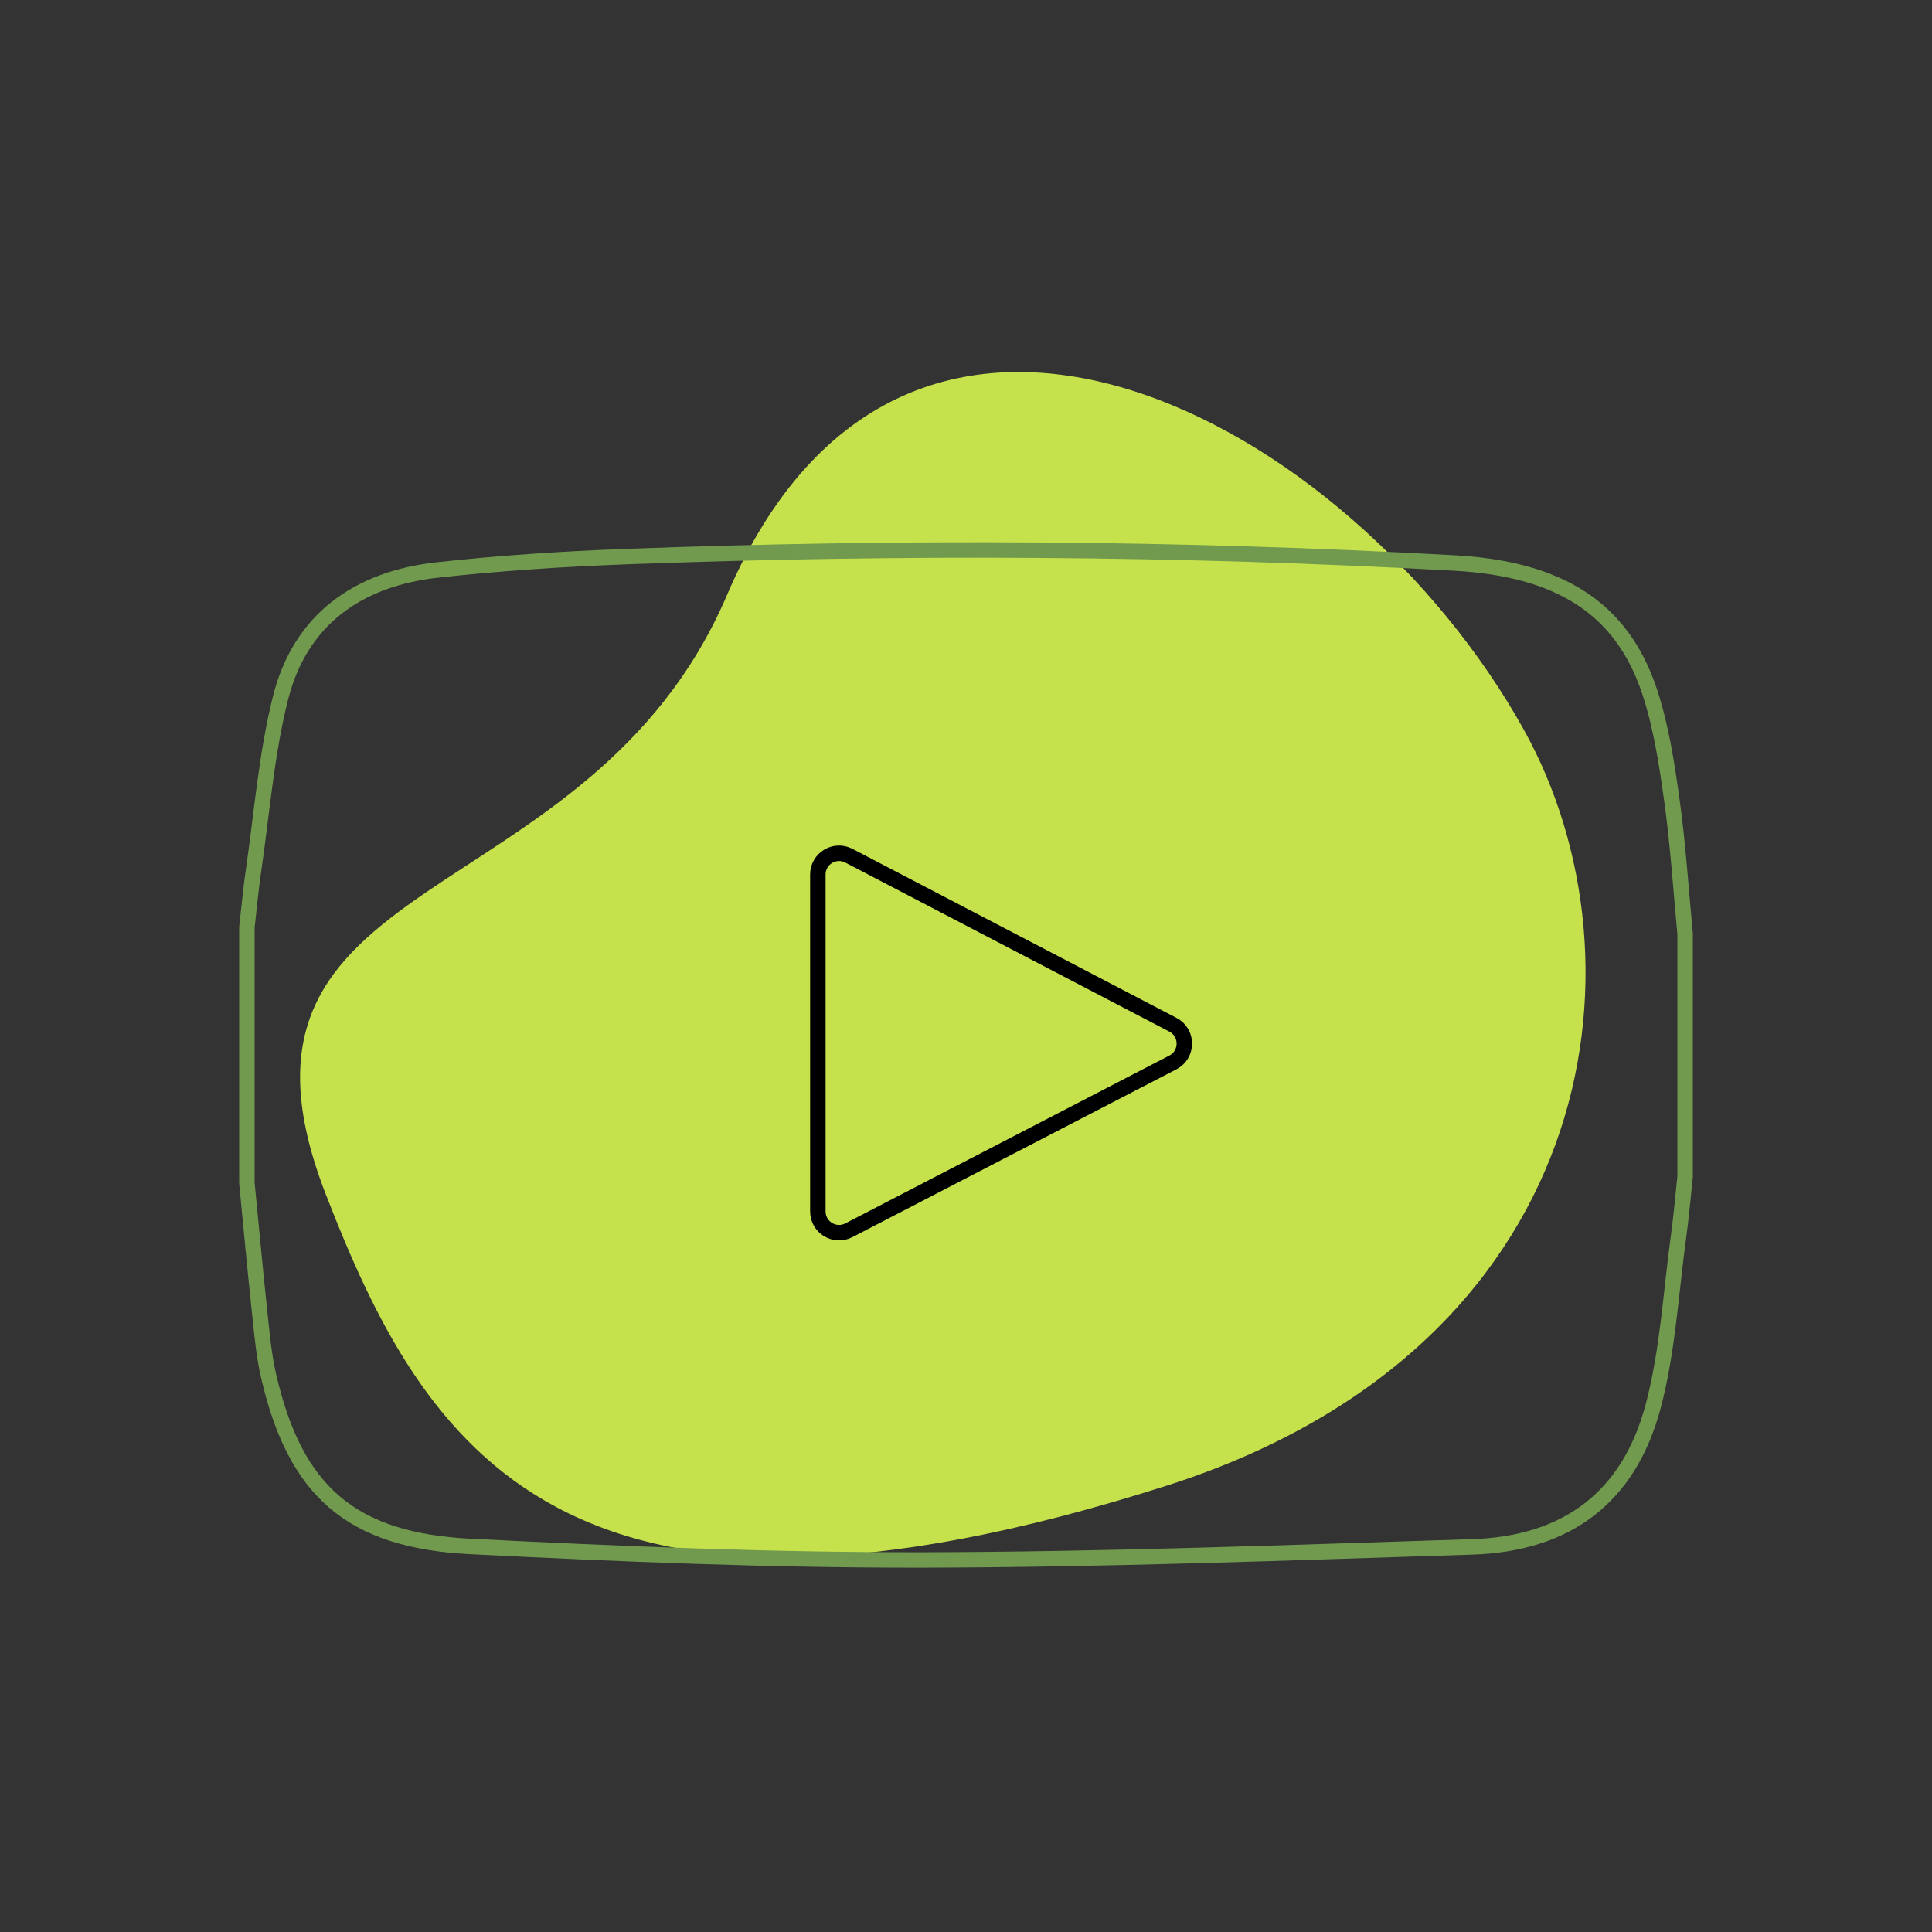
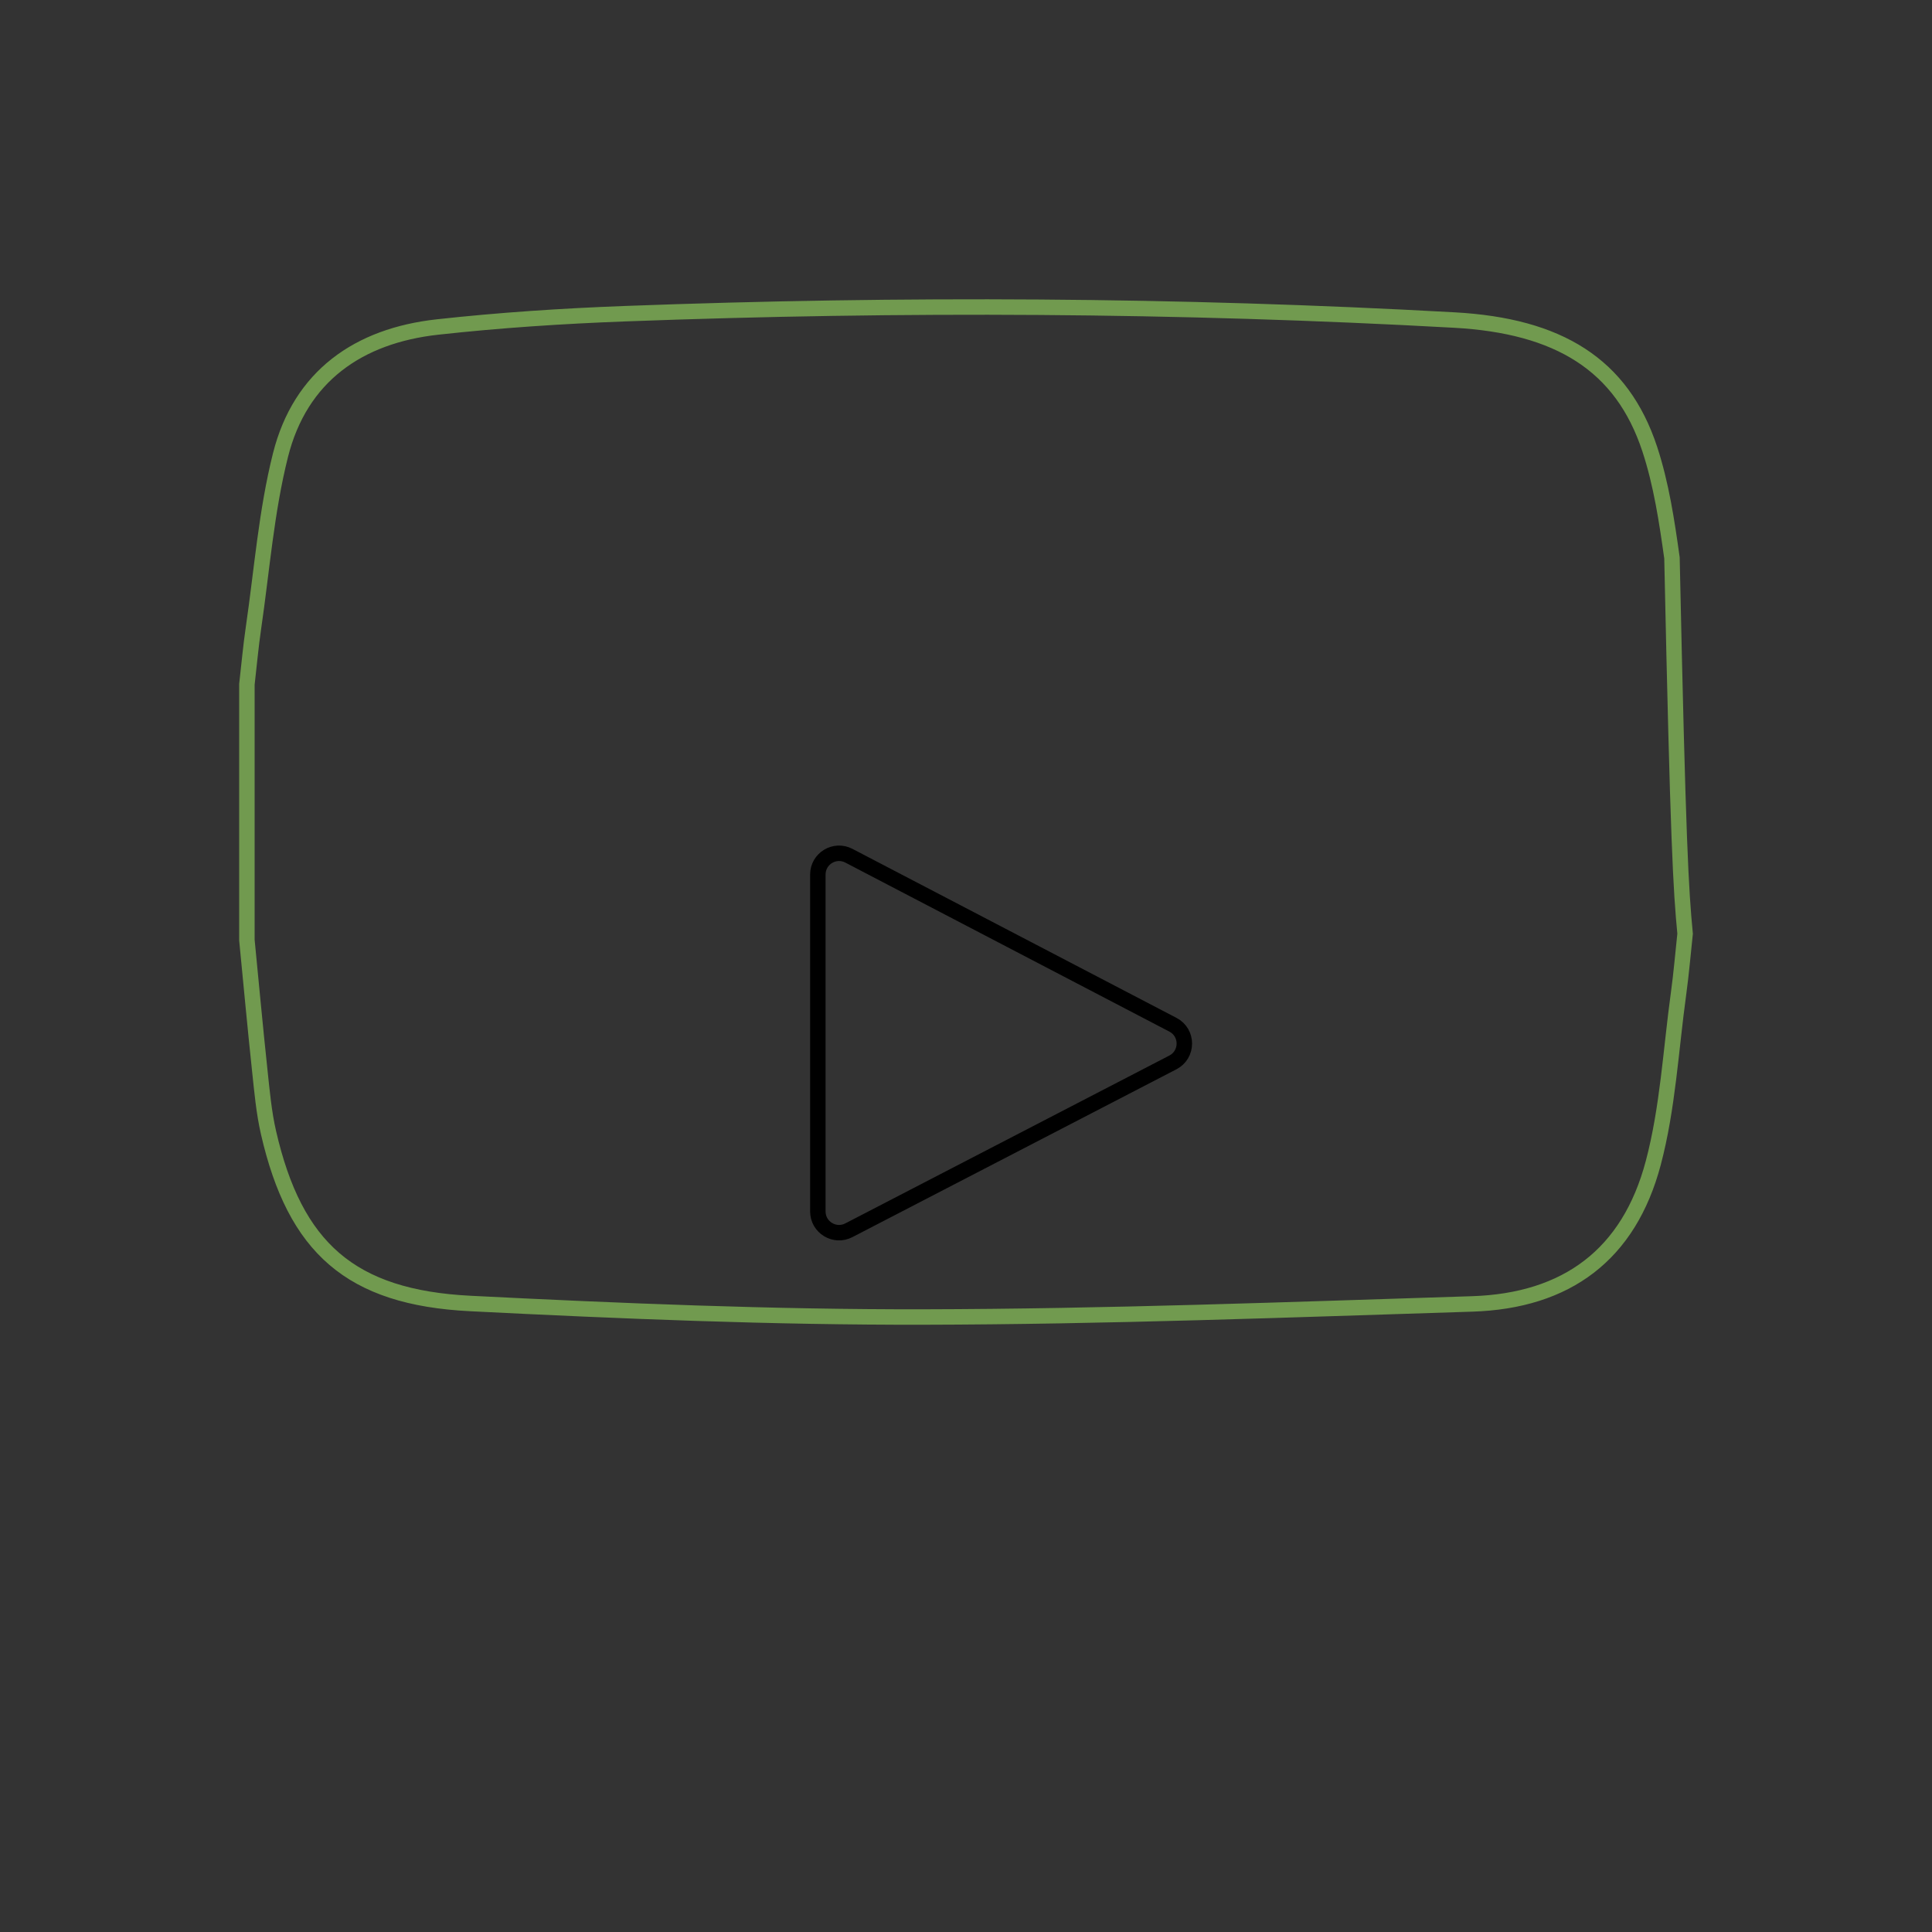
<svg xmlns="http://www.w3.org/2000/svg" version="1.1" id="Layer_1" x="0px" y="0px" viewBox="0 0 250 250" enable-background="new 0 0 250 250" xml:space="preserve">
  <rect x="0" y="0" width="250" height="250" fill="#333333" stroke="none" />
  <g>
-     <path opacity="0.85" fill="#DEFF4F" d="M151.023,192.225c-78.096,24.962-96.132-4.793-108.899-37.765   c-16.579-42.818,33.899-35.297,51.969-77.508c23.137-54.047,80.778-22.661,103.09,17.47   C214.061,124.777,206.649,174.445,151.023,192.225z" />
-     <path fill="none" stroke="#719A4F" stroke-width="2" stroke-miterlimit="10" d="M218.051,120.82c0,10.479,0,20.959,0,31.438   c-0.277,2.572-0.49,5.153-0.843,7.715c-1.01,7.335-1.392,14.844-3.276,21.952c-3.139,11.847-11.183,17.854-23.455,18.241   c-23.666,0.747-47.34,1.646-71.012,1.693c-19.538,0.038-39.094-0.767-58.614-1.75c-15.501-0.78-22.675-7.212-26.099-22.079   c-0.614-2.667-0.855-5.428-1.146-8.158c-0.596-5.591-1.11-11.191-1.657-16.787c0-11.031,0-22.062,0-33.093   c0.28-2.441,0.498-4.891,0.853-7.321c1.089-7.459,1.662-15.053,3.49-22.33c2.571-10.234,10.105-15.461,20.317-16.587   c8.055-0.888,16.165-1.42,24.266-1.724c35.788-1.34,71.566-1.159,107.336,0.823c13.453,0.746,21.664,5.744,25.268,16.7   c1.488,4.522,2.212,9.339,2.873,14.079C217.147,109.331,217.504,115.089,218.051,120.82z" />
+     <path fill="none" stroke="#719A4F" stroke-width="2" stroke-miterlimit="10" d="M218.051,120.82c-0.277,2.572-0.49,5.153-0.843,7.715c-1.01,7.335-1.392,14.844-3.276,21.952c-3.139,11.847-11.183,17.854-23.455,18.241   c-23.666,0.747-47.34,1.646-71.012,1.693c-19.538,0.038-39.094-0.767-58.614-1.75c-15.501-0.78-22.675-7.212-26.099-22.079   c-0.614-2.667-0.855-5.428-1.146-8.158c-0.596-5.591-1.11-11.191-1.657-16.787c0-11.031,0-22.062,0-33.093   c0.28-2.441,0.498-4.891,0.853-7.321c1.089-7.459,1.662-15.053,3.49-22.33c2.571-10.234,10.105-15.461,20.317-16.587   c8.055-0.888,16.165-1.42,24.266-1.724c35.788-1.34,71.566-1.159,107.336,0.823c13.453,0.746,21.664,5.744,25.268,16.7   c1.488,4.522,2.212,9.339,2.873,14.079C217.147,109.331,217.504,115.089,218.051,120.82z" />
    <path fill="none" stroke="#000000" stroke-width="2" stroke-miterlimit="10" d="M151.779,132.603   c-14.246-7.431-28.001-14.606-41.935-21.874c-1.826-0.953-4.014,0.371-4.014,2.431v43.603c0,2.056,2.182,3.38,4.008,2.434   c13.978-7.241,27.698-14.347,41.934-21.721C153.744,136.453,153.748,133.63,151.779,132.603z" />
  </g>
</svg>